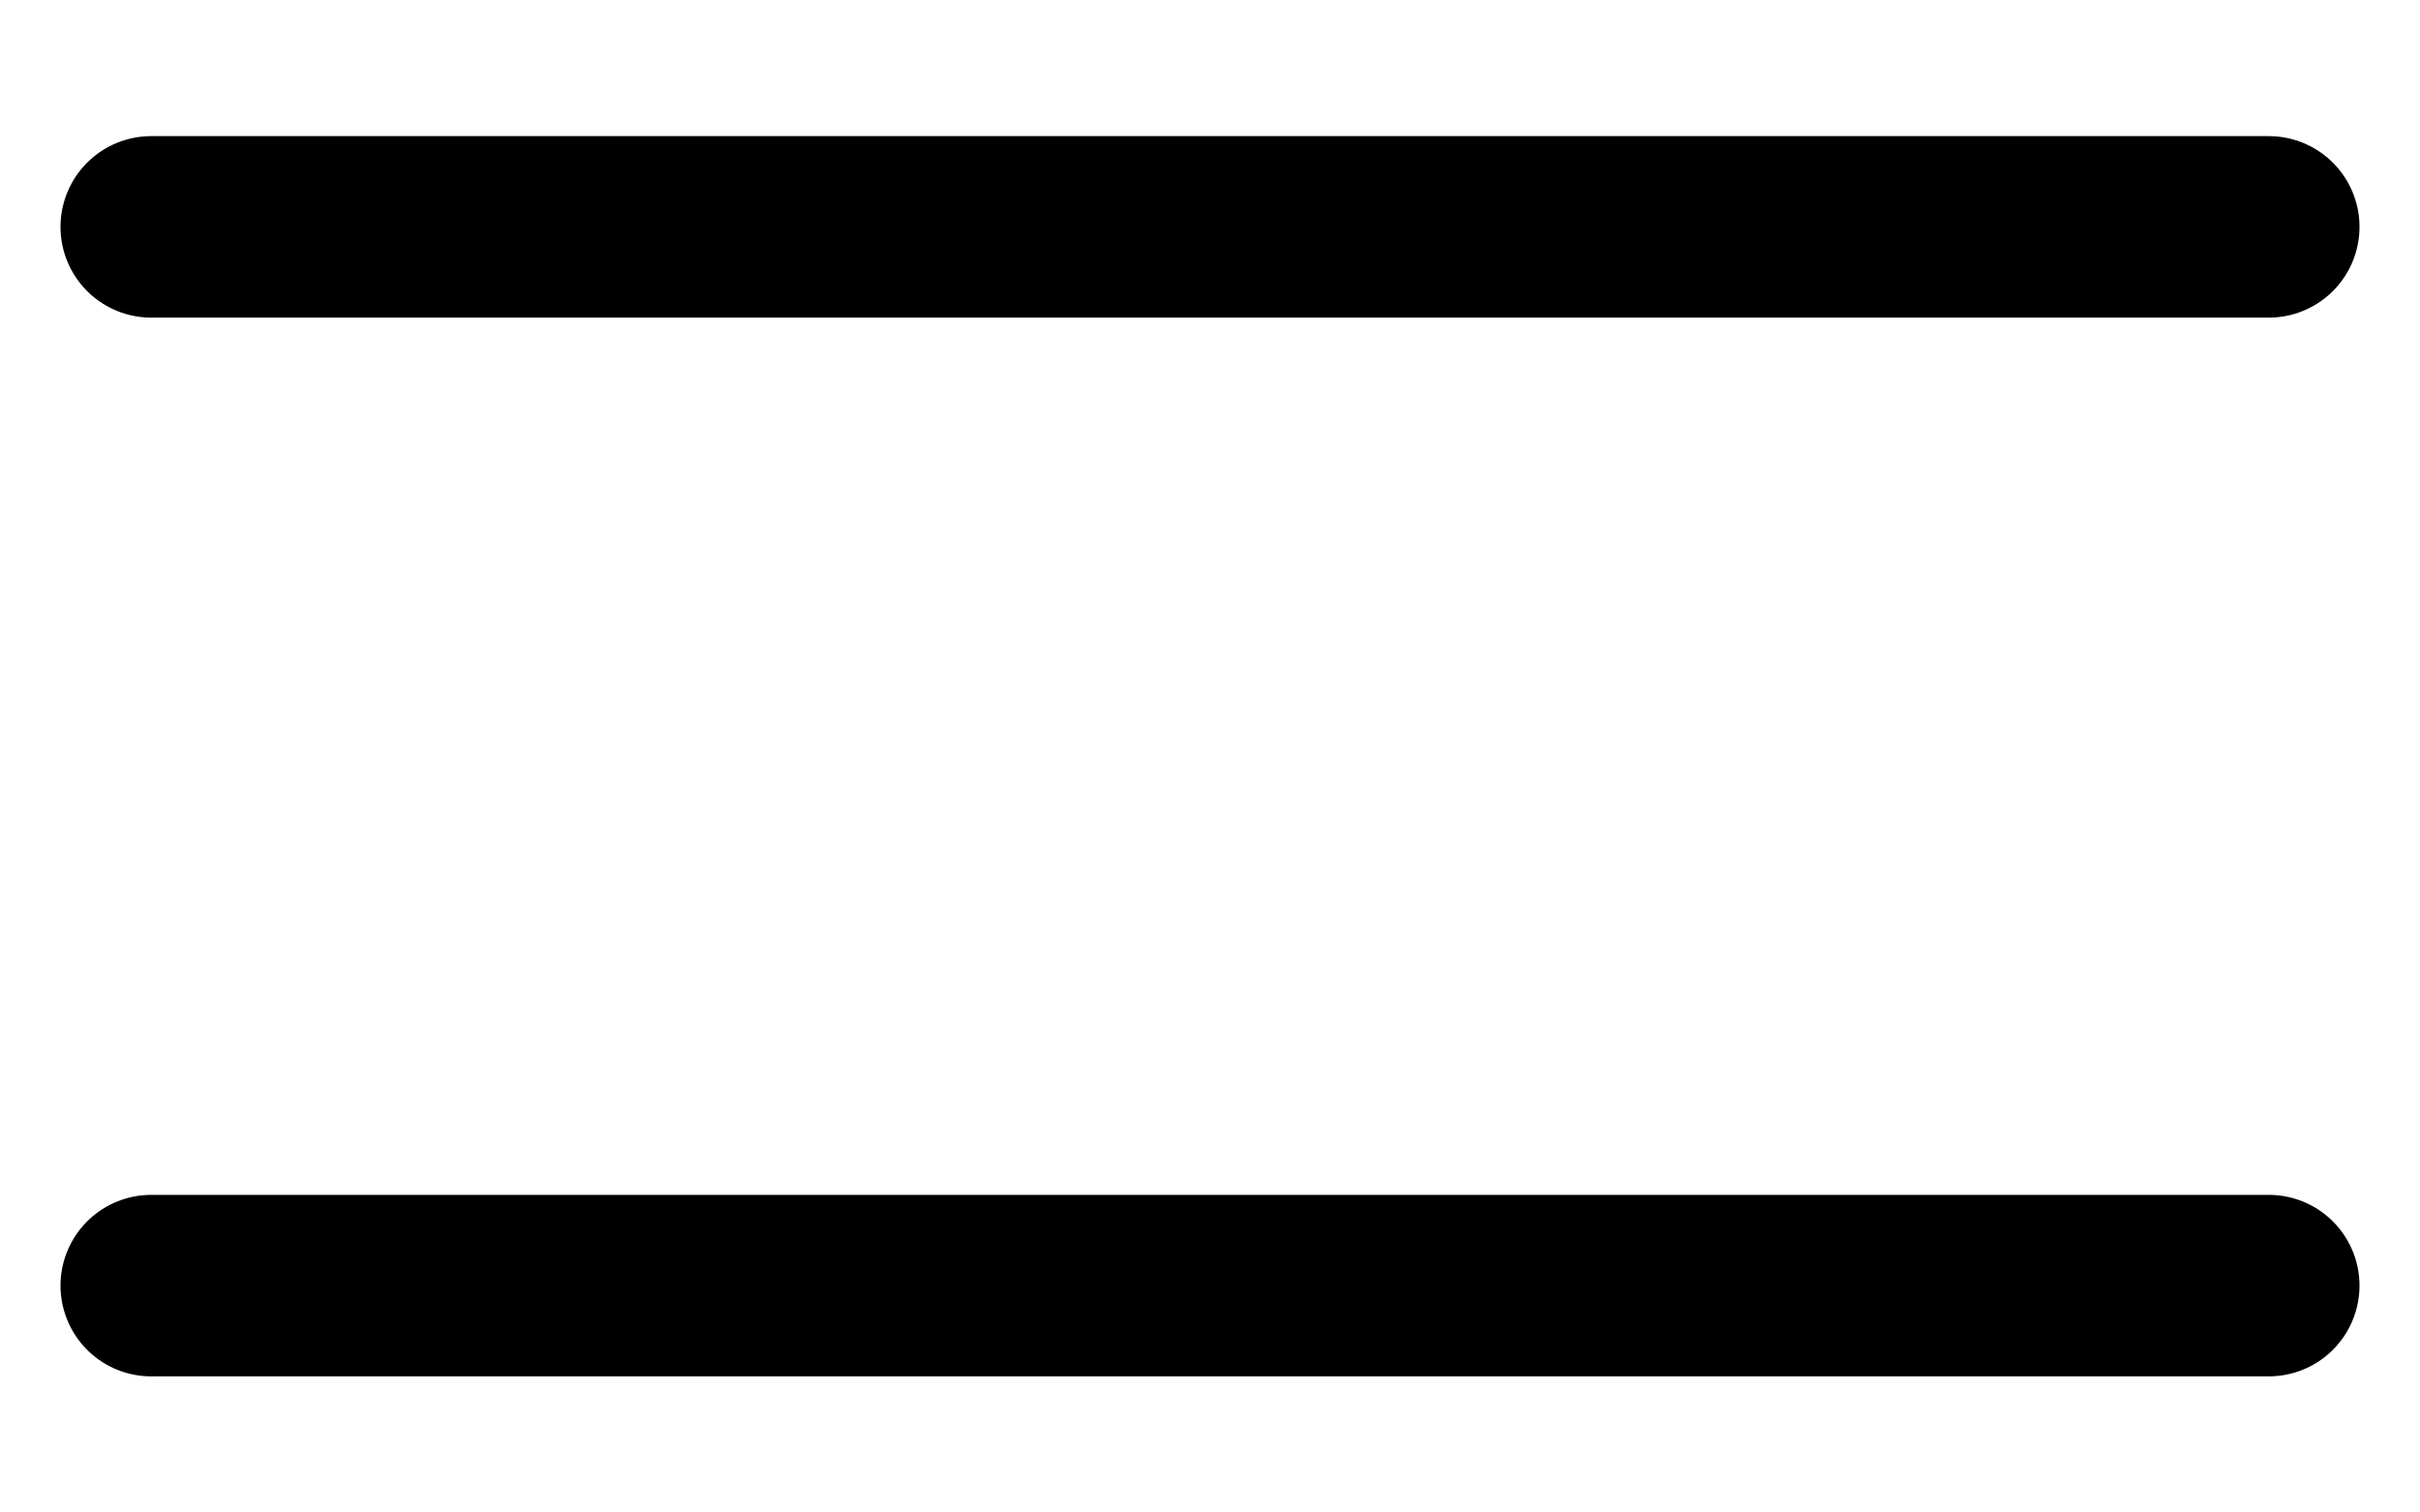
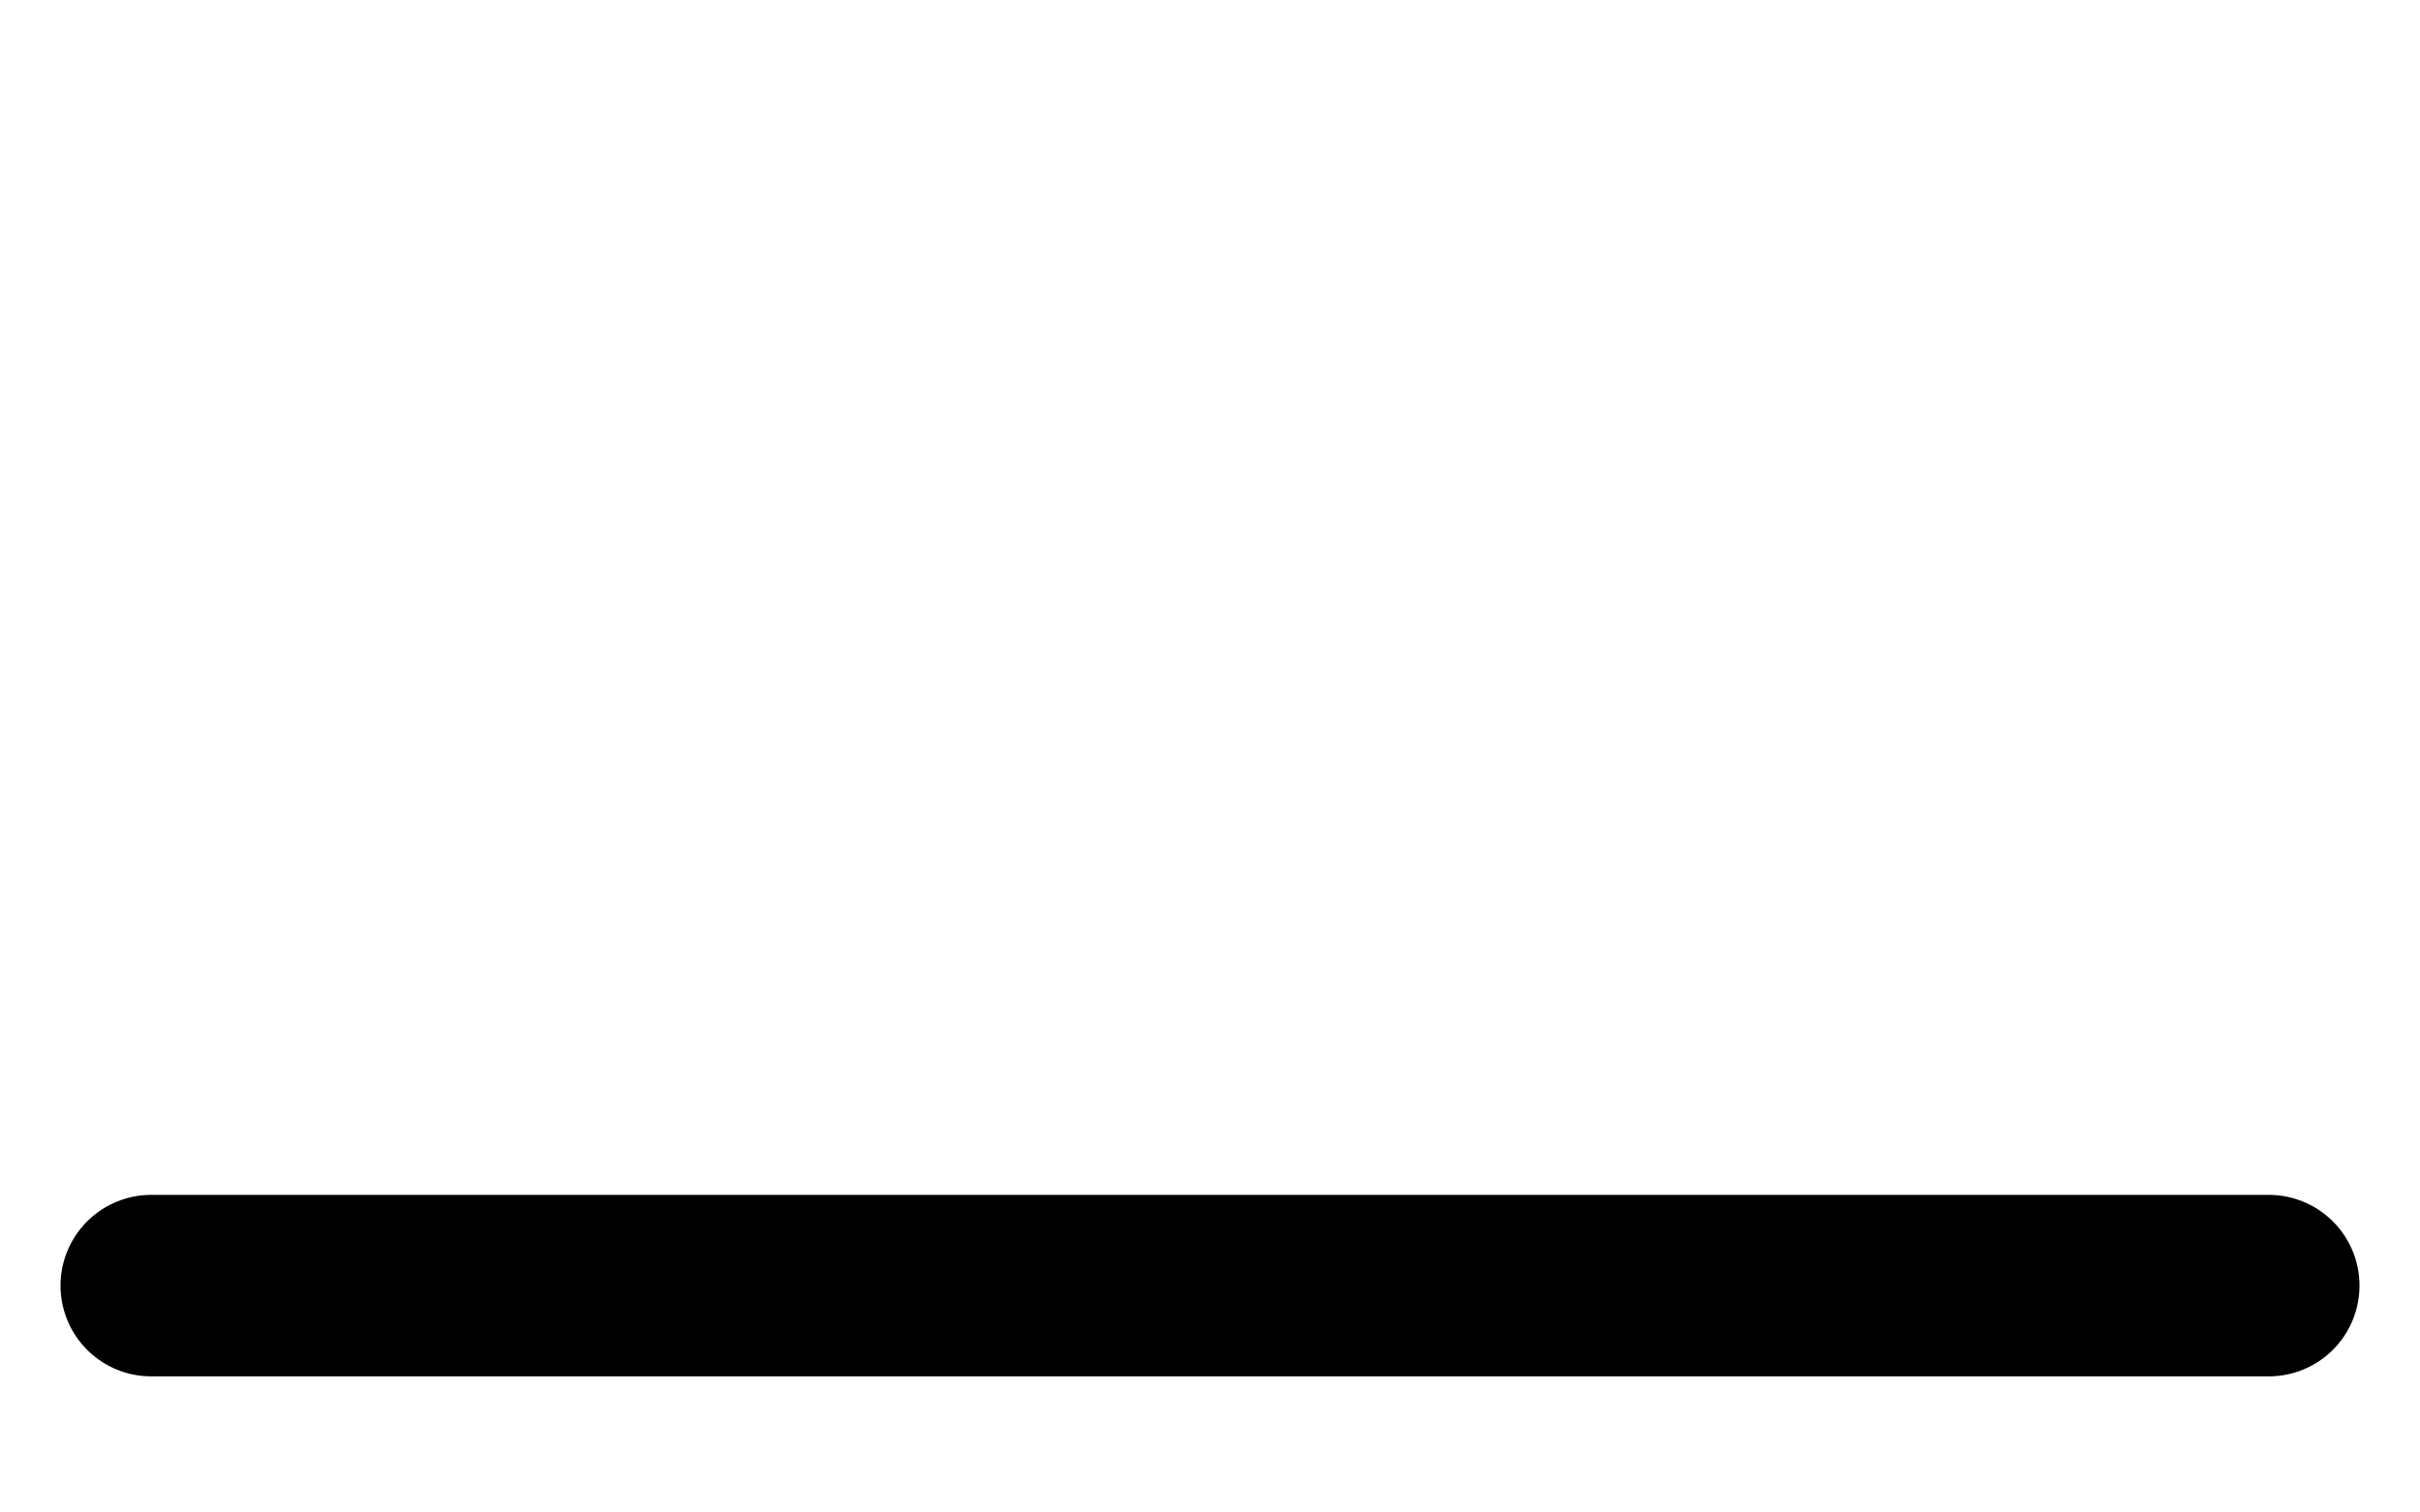
<svg xmlns="http://www.w3.org/2000/svg" width="16" height="10" viewBox="0 0 16 10" fill="none">
  <path d="M1 8.5H15" stroke="black" stroke-width="1.2" stroke-linecap="round" stroke-linejoin="round" />
-   <path d="M1 1.5H15" stroke="black" stroke-width="1.2" stroke-linecap="round" stroke-linejoin="round" />
</svg>